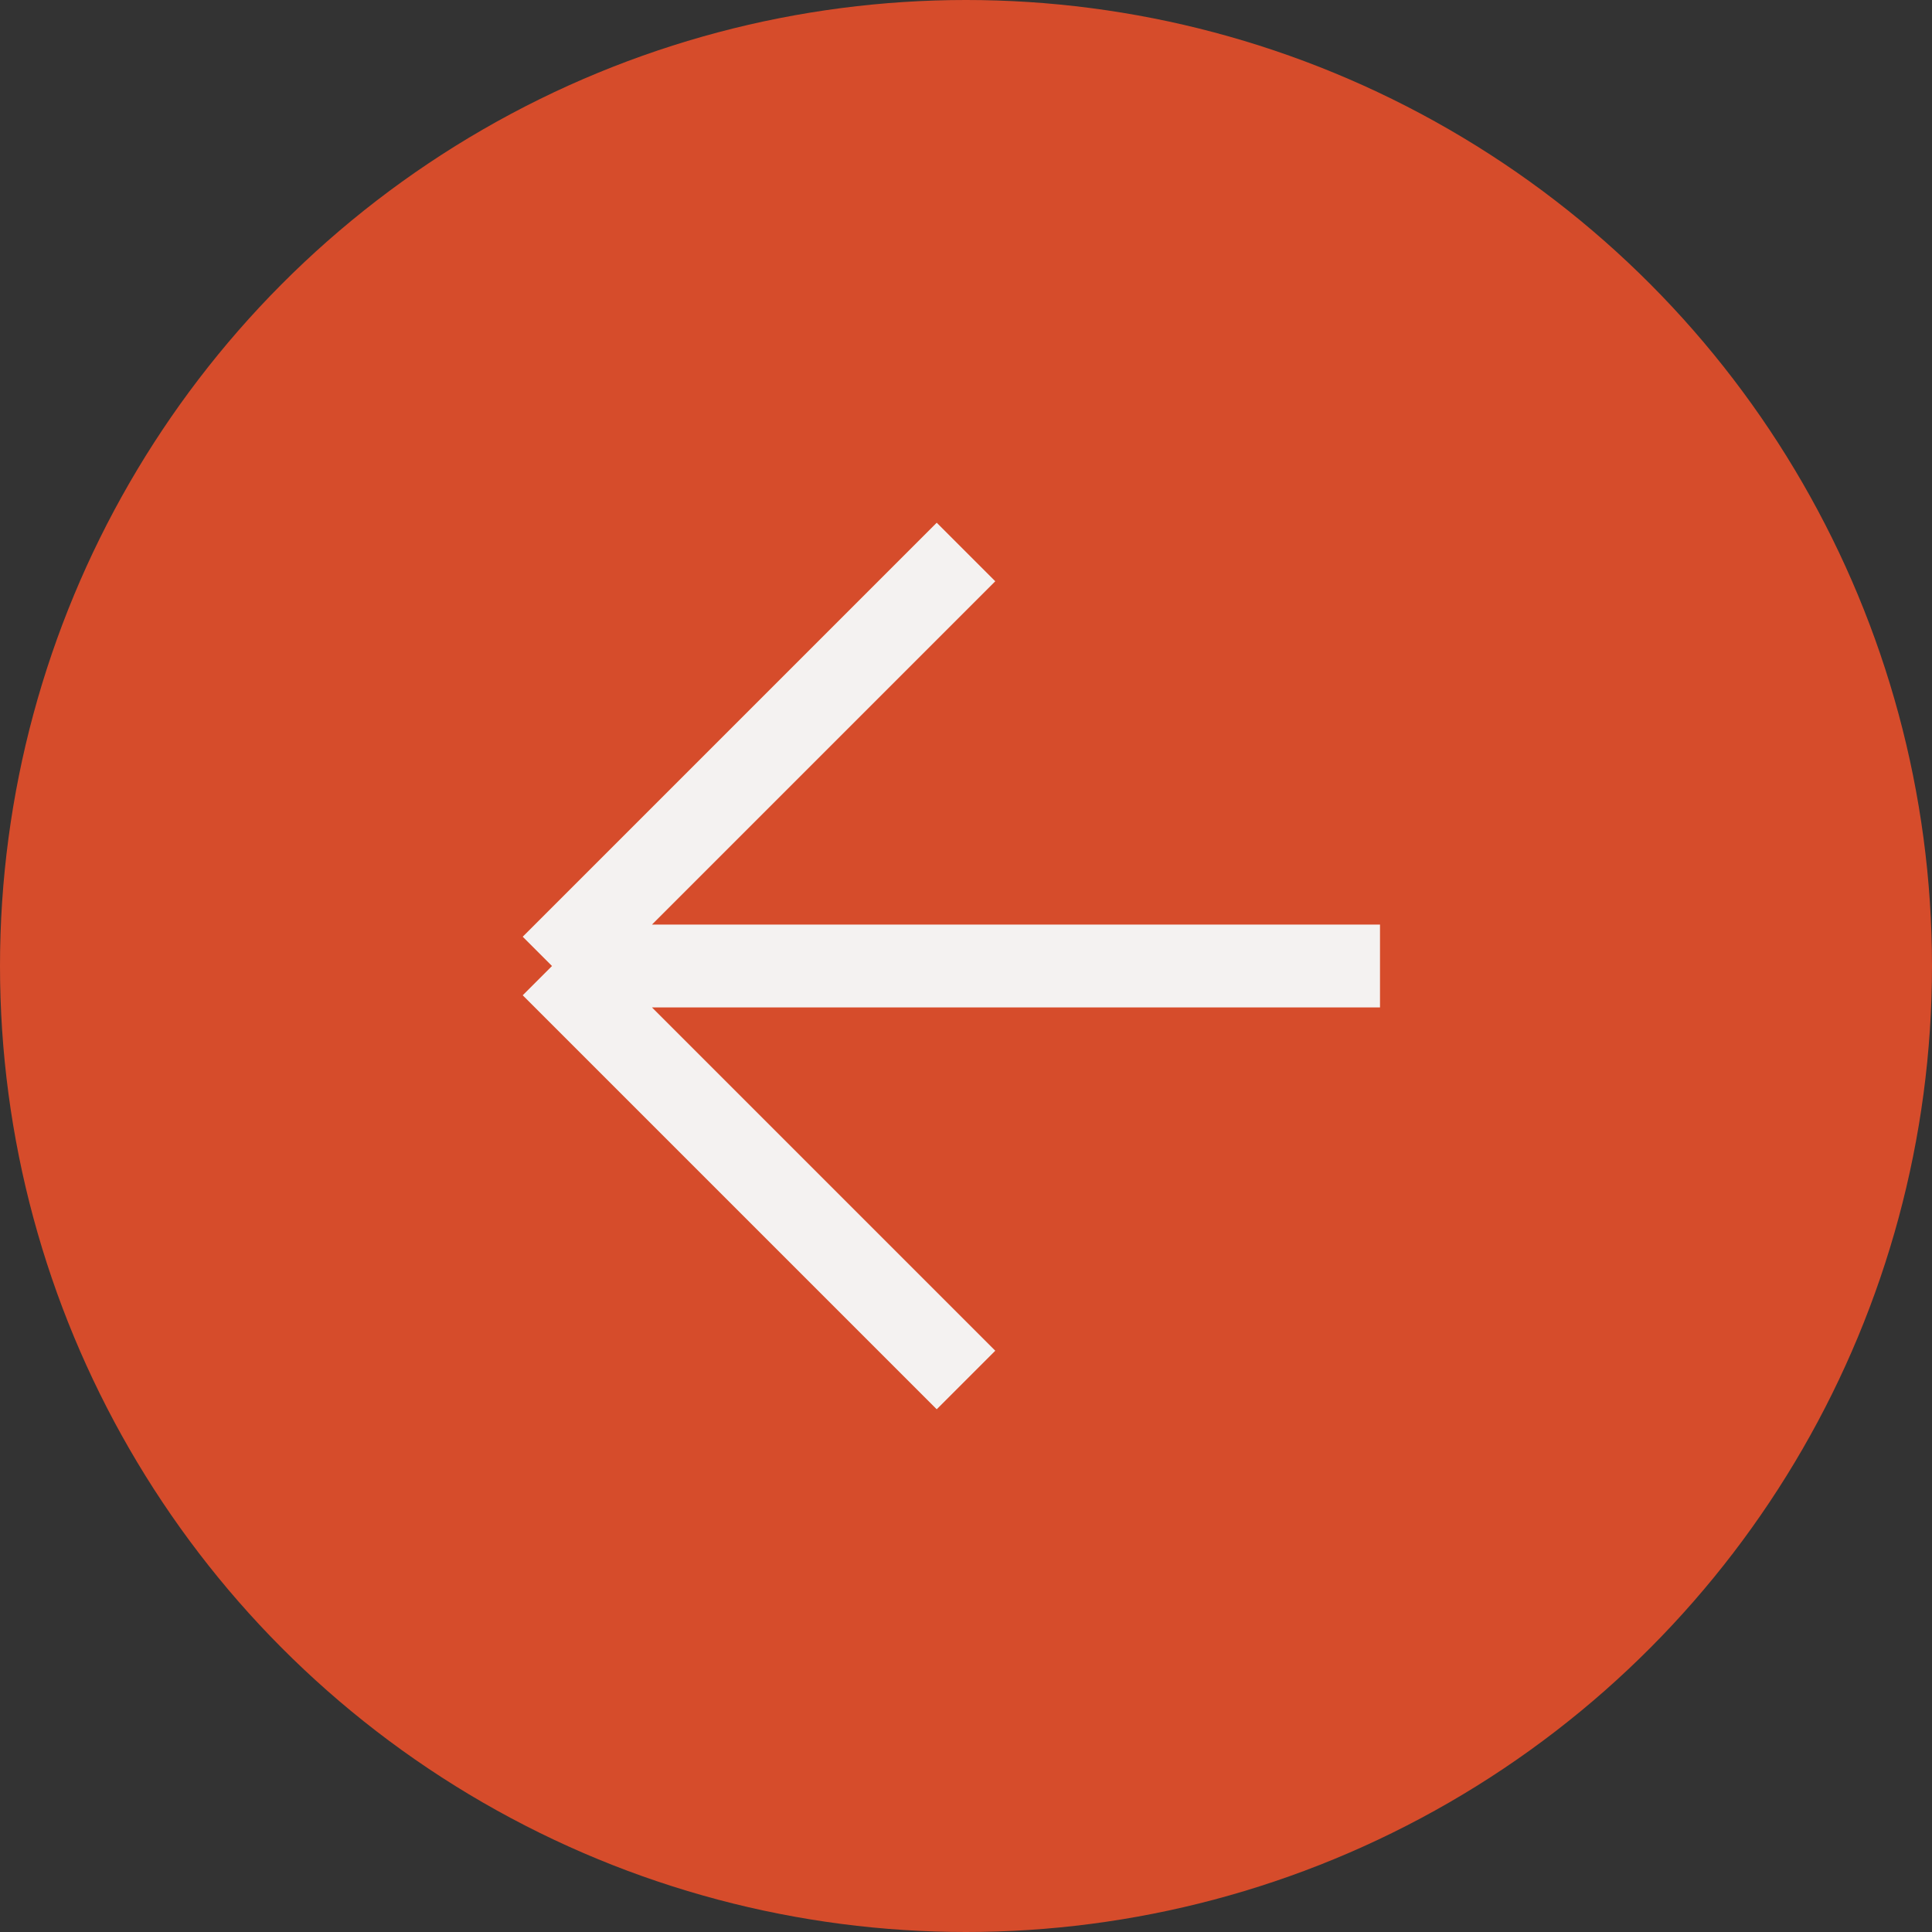
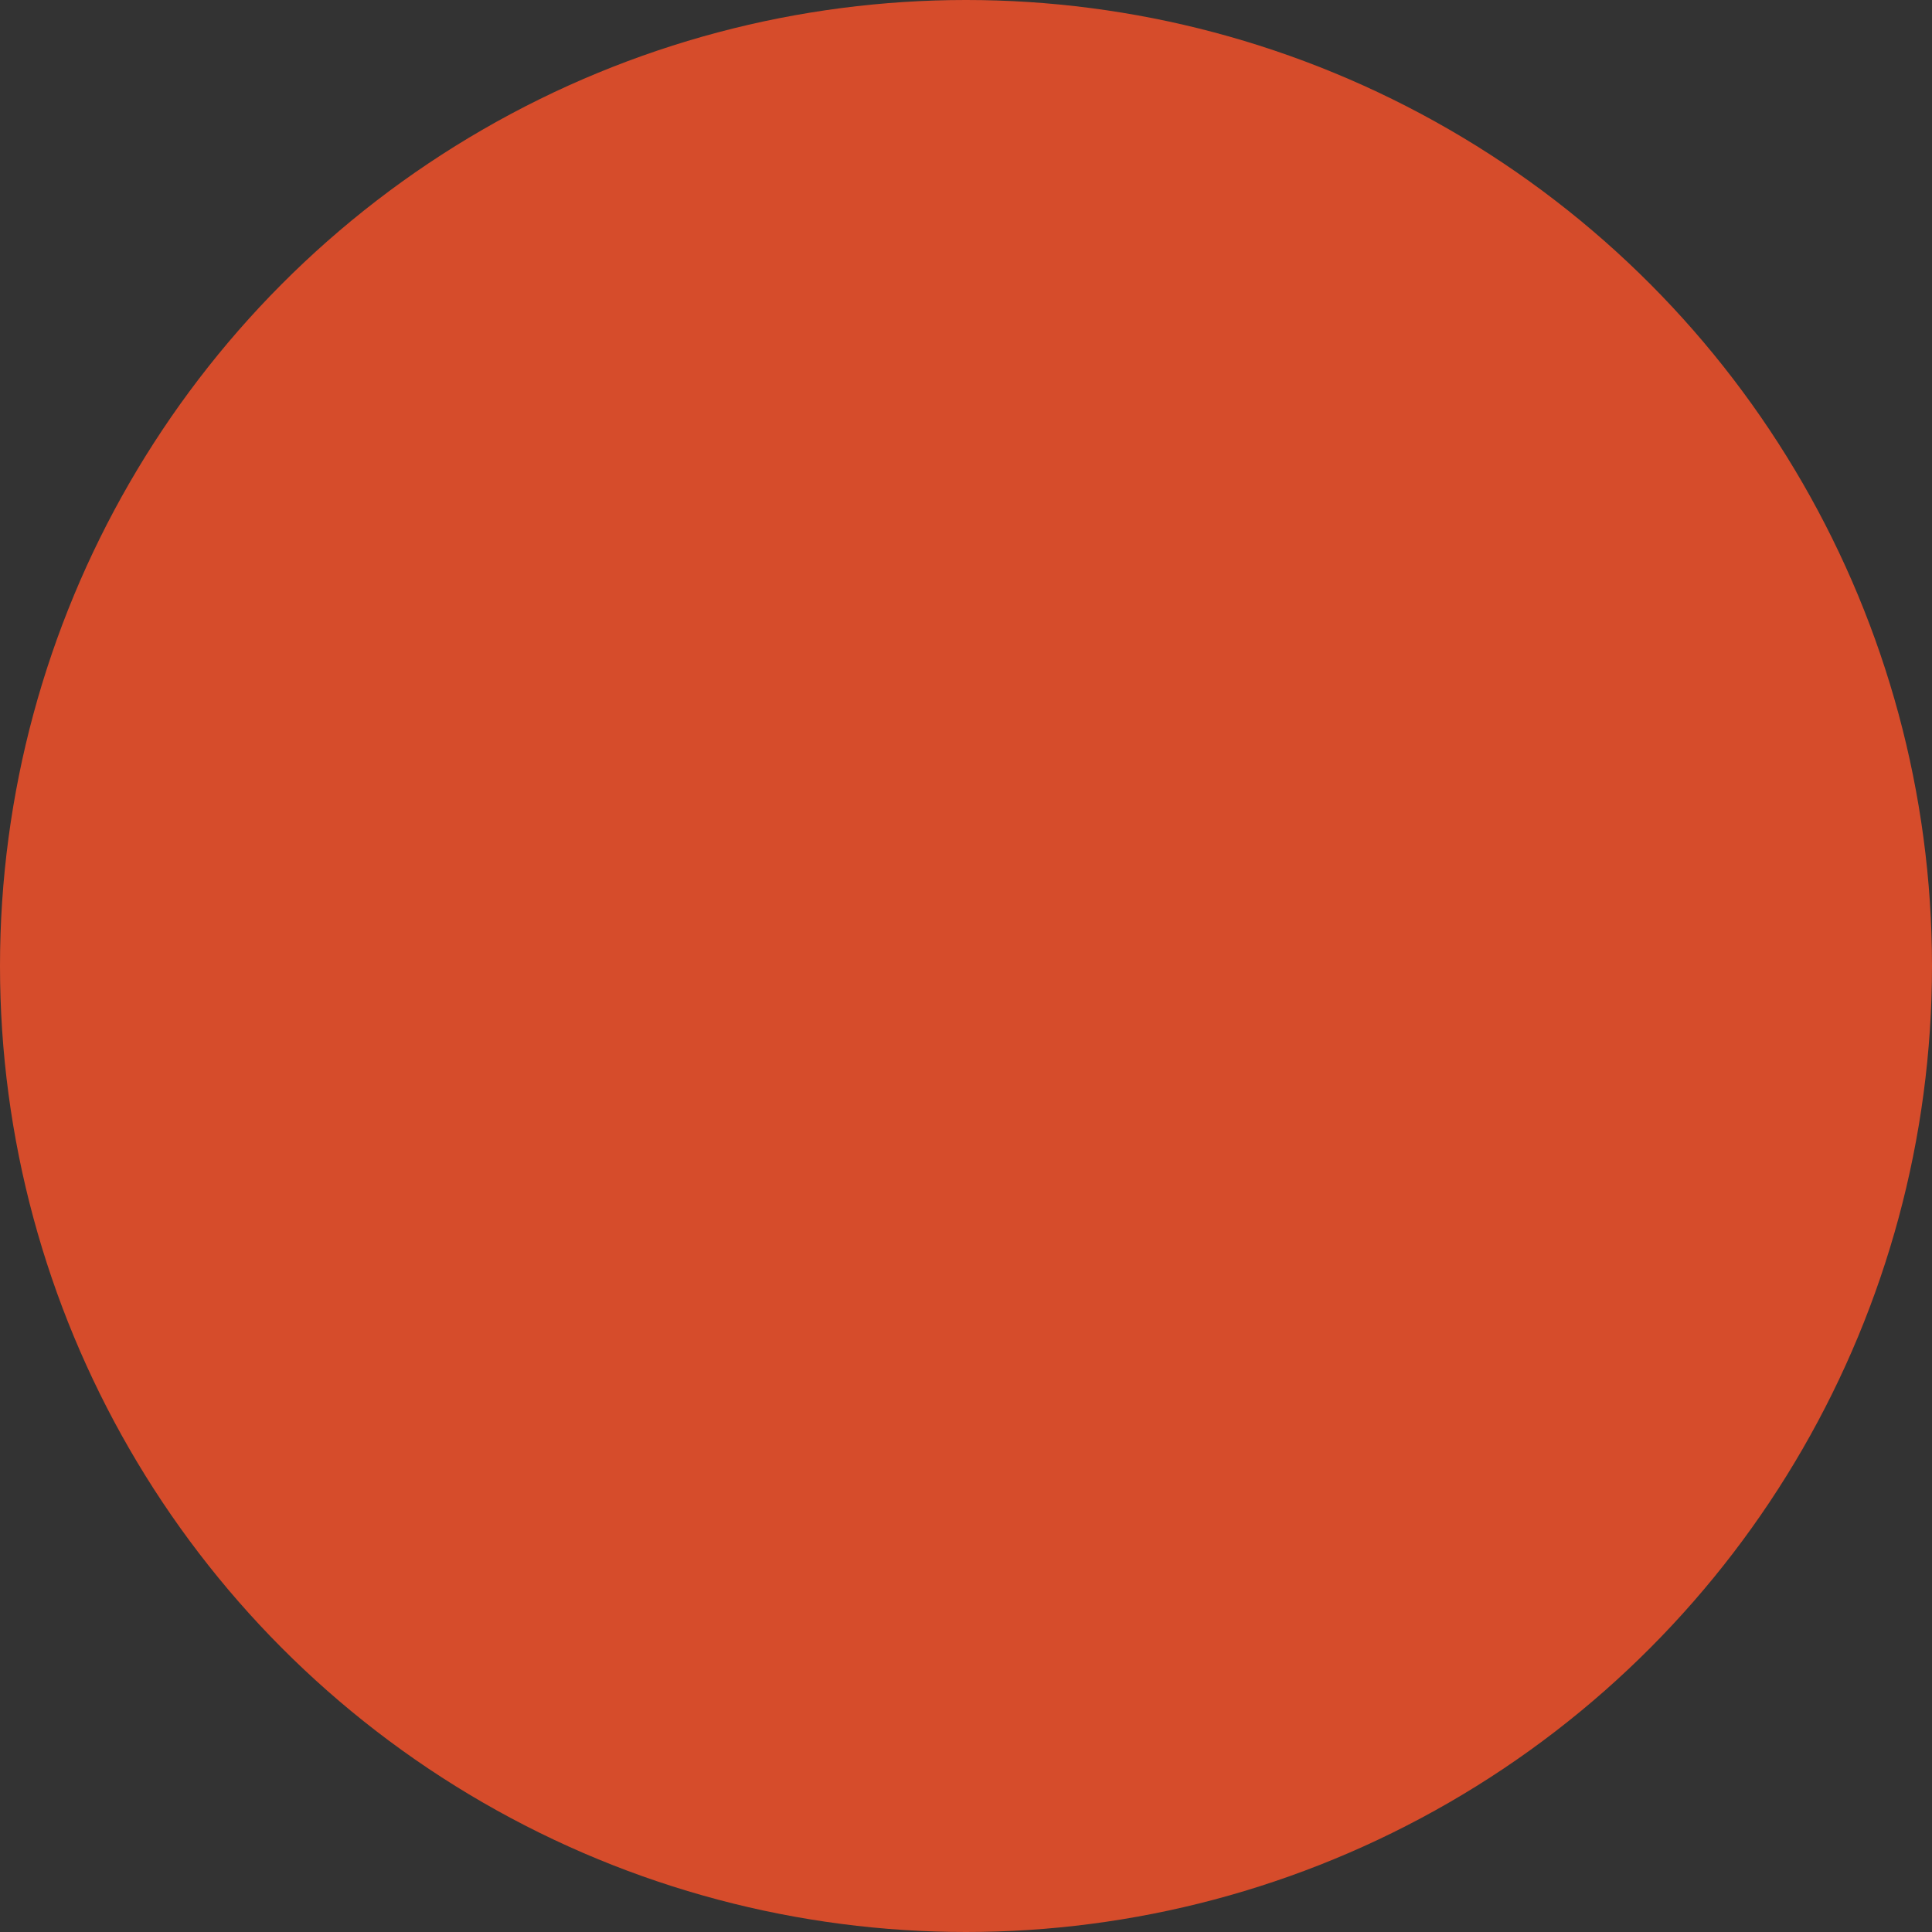
<svg xmlns="http://www.w3.org/2000/svg" width="35" height="35" viewBox="0 0 35 35" fill="none">
  <rect x="0" y="0" width="35" height="35" fill="#333333" stroke="none" />
  <circle cx="17.5" cy="17.5" r="17.5" fill="#D64C2B" />
-   <path d="M10 17.5L17.5 10M10 17.5L17.5 25M10 17.5H25" stroke="#F4F2F1" stroke-width="1.5" />
</svg>